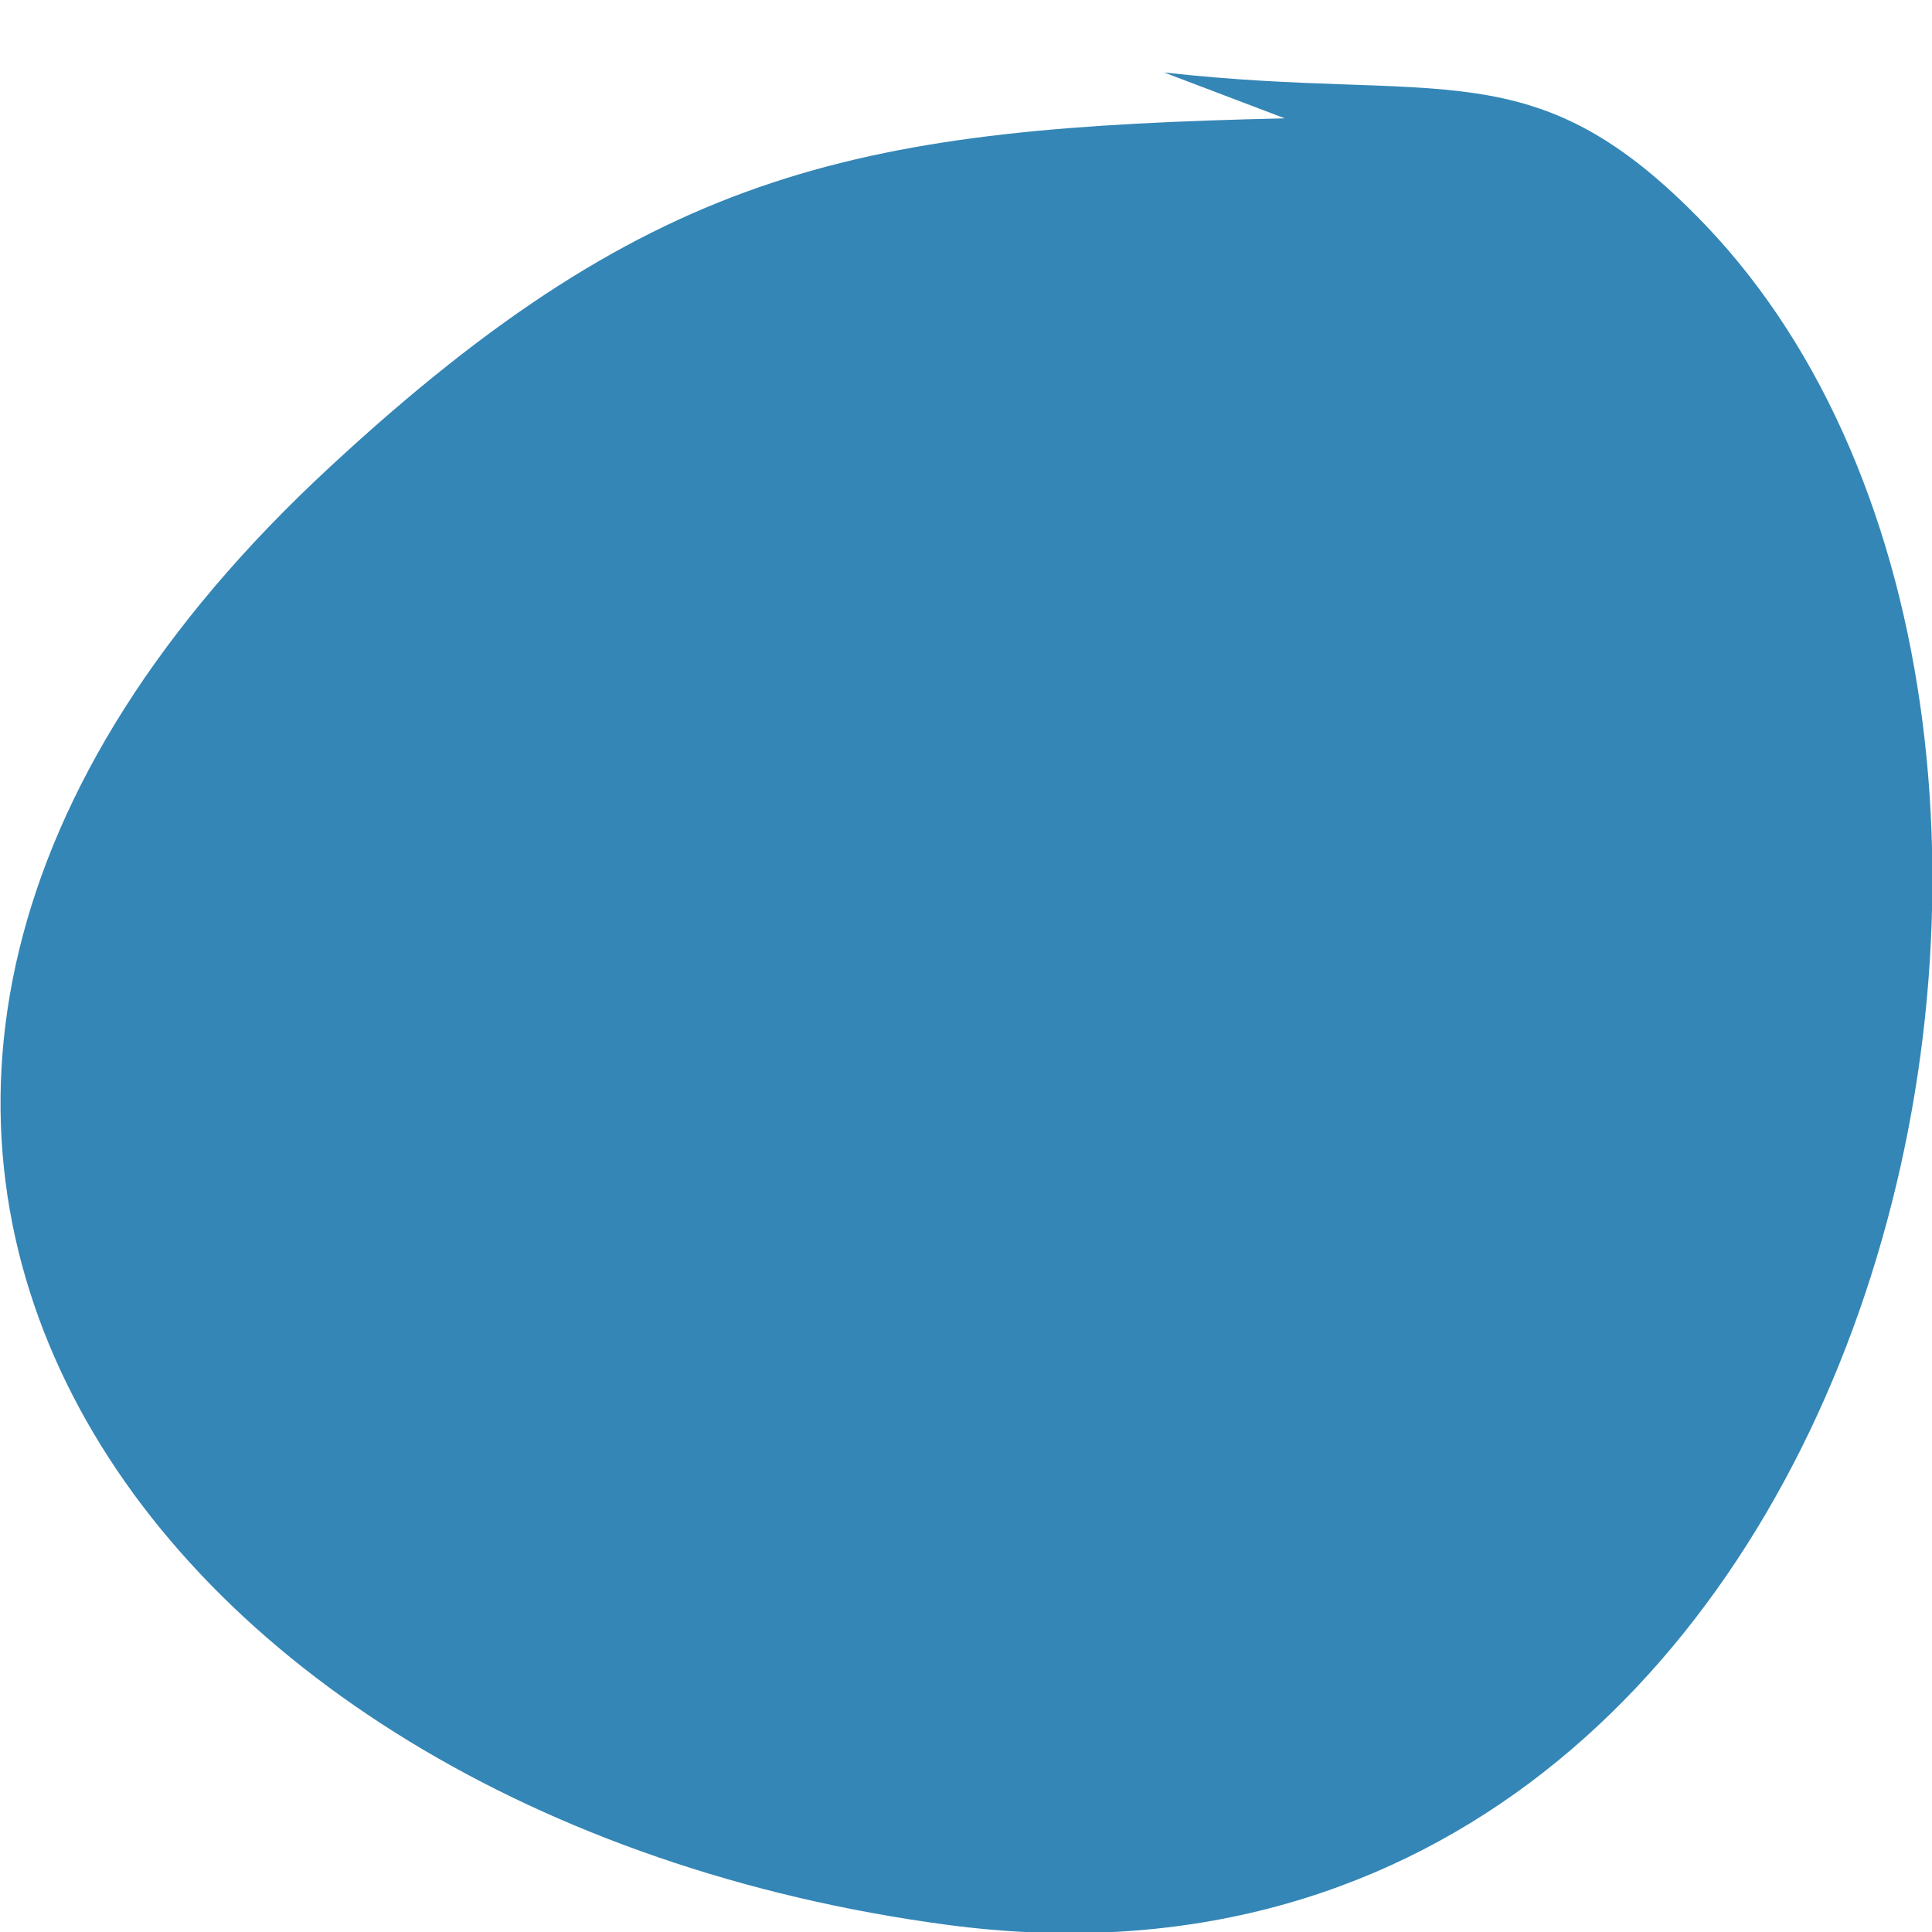
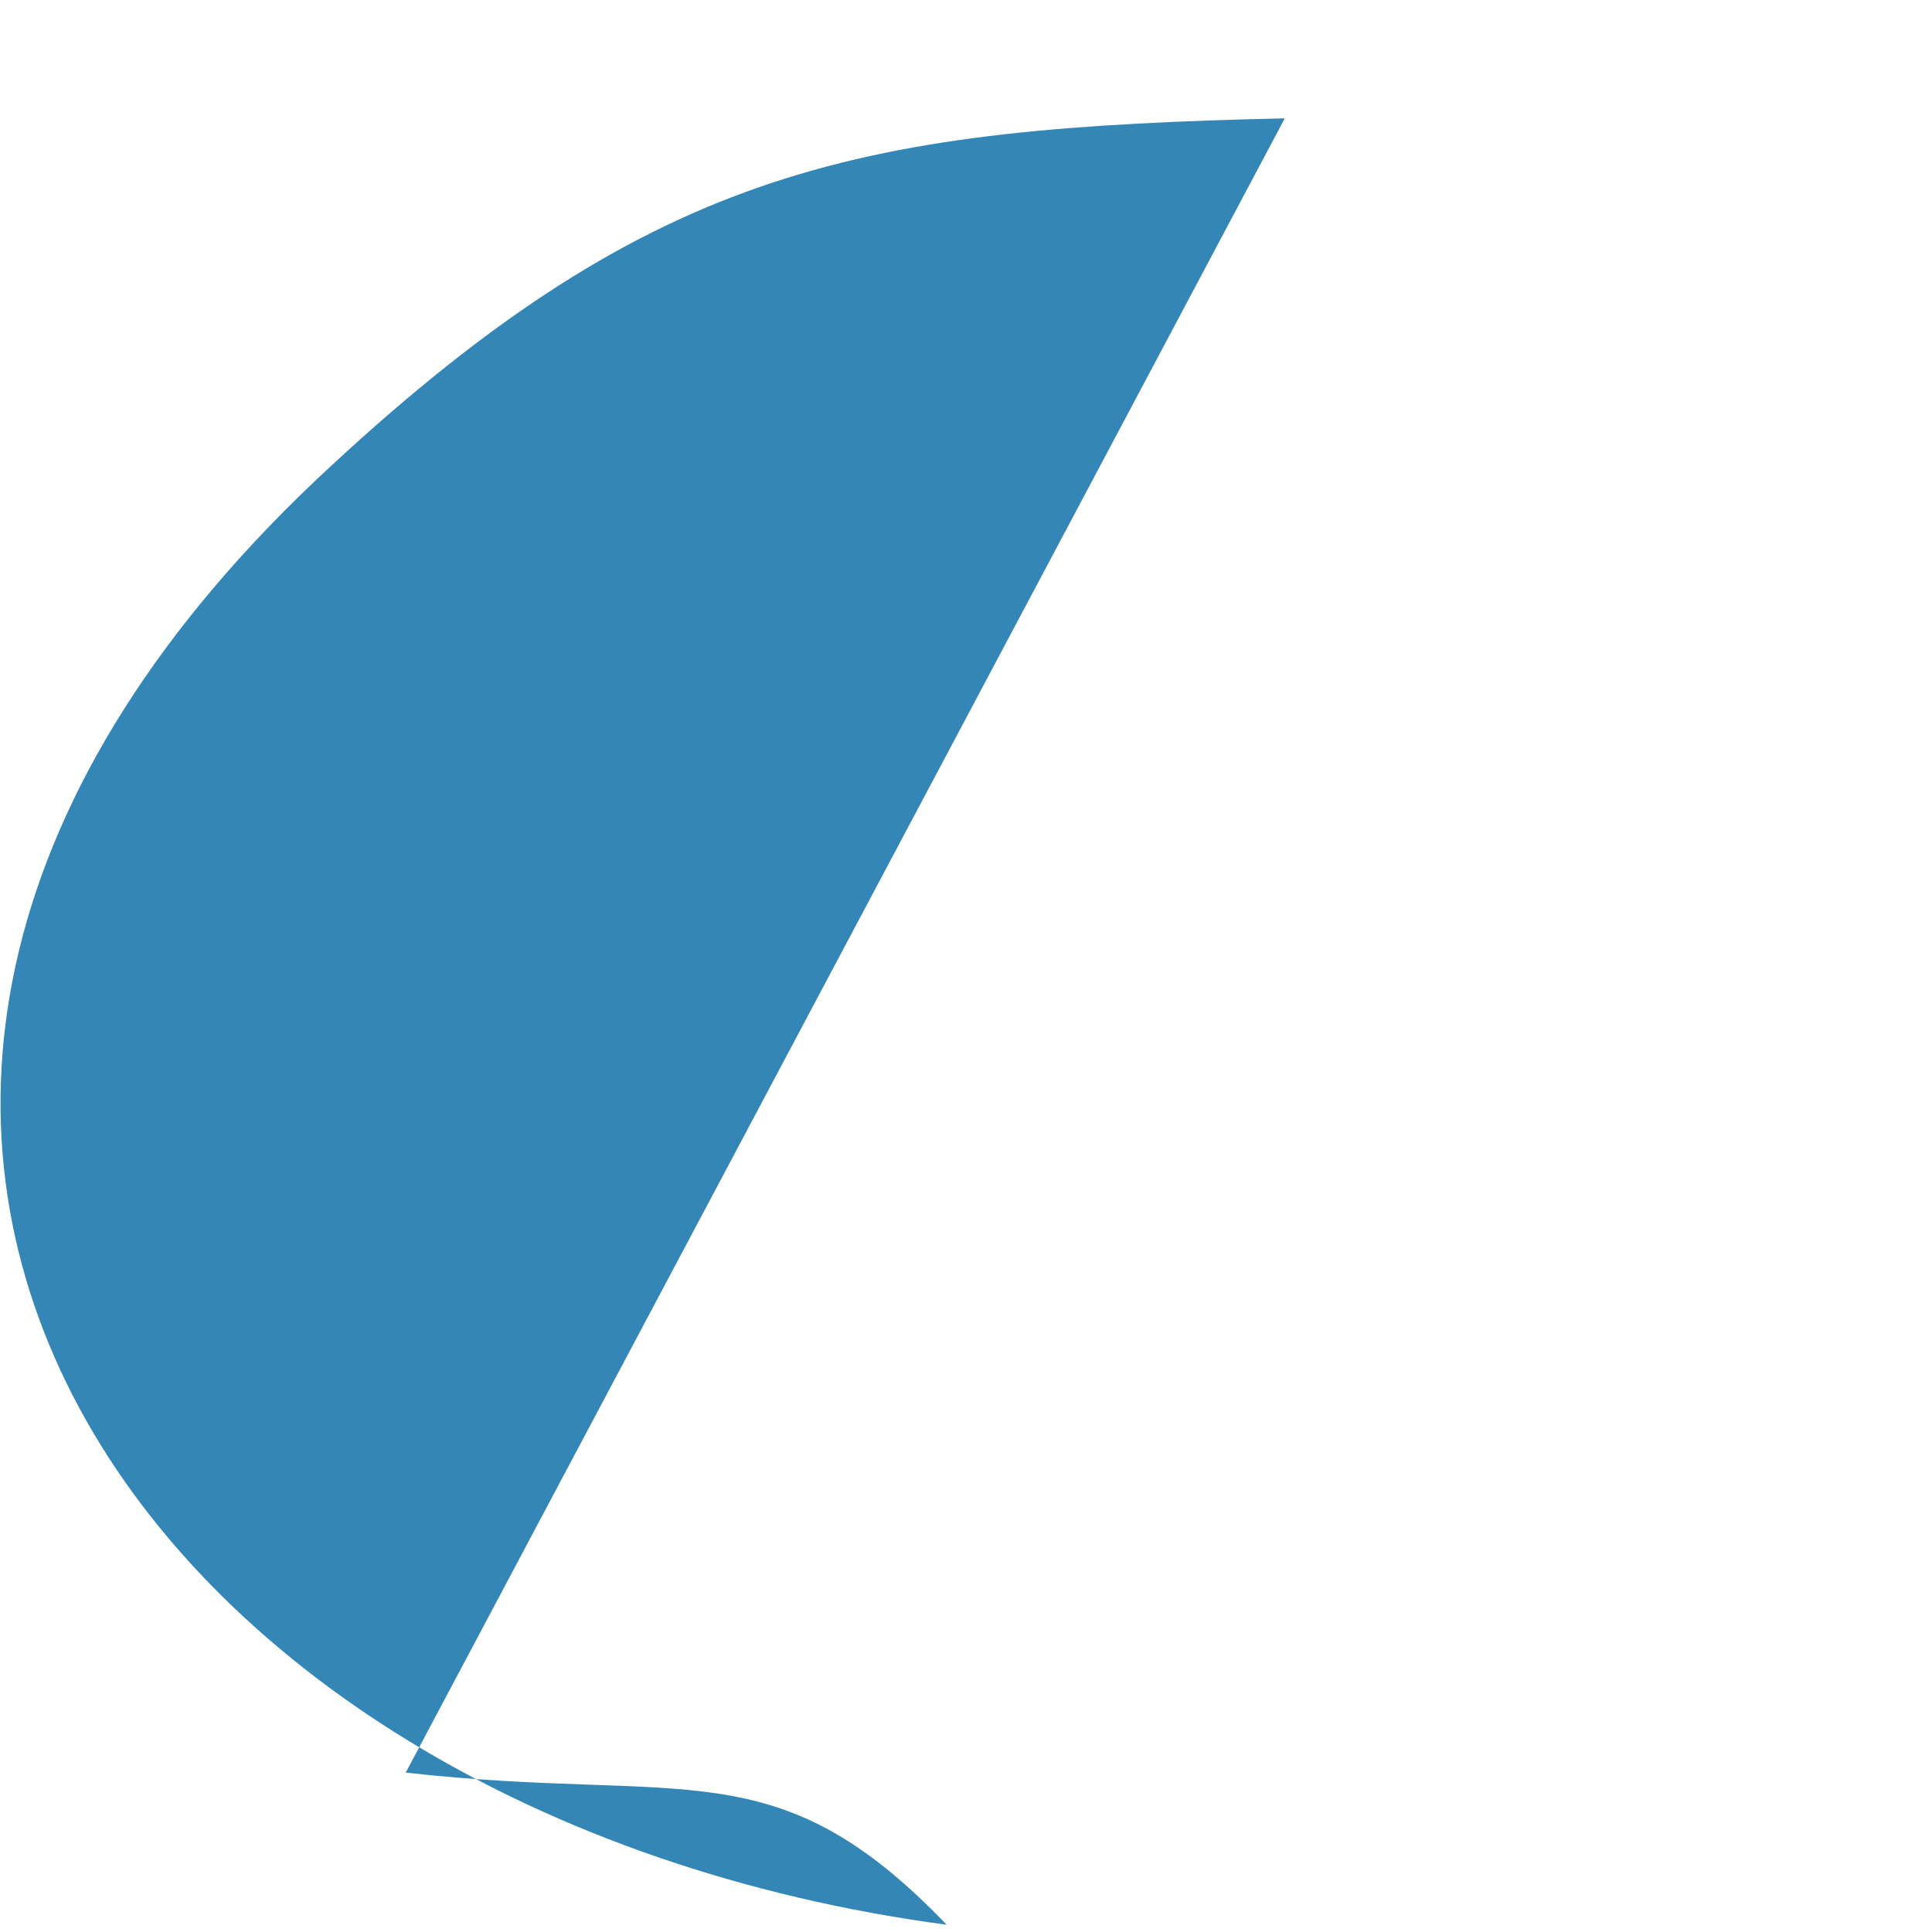
<svg xmlns="http://www.w3.org/2000/svg" version="1.1" id="Ebene_1" x="0px" y="0px" viewBox="0 0 80 80" style="enable-background:new 0 0 80 80;" xml:space="preserve">
  <style type="text/css">
	.st0{fill:#3486B6;}
</style>
  <title>Group 20</title>
  <desc>Created with Sketch.</desc>
  <g id="Weblayout">
    <g id="Startseite-_x2F_-Desktop" transform="translate(-1249, -2540)">
      <g id="team" transform="translate(112, 2348)">
        <g id="Group-11" transform="translate(0, 192)">
          <g id="Group-21" transform="translate(1137, 0)">
            <g id="Group-20">
-               <path id="Path-3-Copy" class="st0" d="M53.2,4.9c-17.4,0.4-26,1.9-39.5,14.4c-28.8,26.6-8.2,55.9,25.5,60.4        c38.9,5.2,51.4-49.5,31.4-70.4c-7.1-7.4-10.8-5-22.4-6.3L53.2,4.9z" />
+               <path id="Path-3-Copy" class="st0" d="M53.2,4.9c-17.4,0.4-26,1.9-39.5,14.4c-28.8,26.6-8.2,55.9,25.5,60.4        c-7.1-7.4-10.8-5-22.4-6.3L53.2,4.9z" />
            </g>
          </g>
        </g>
      </g>
    </g>
  </g>
</svg>